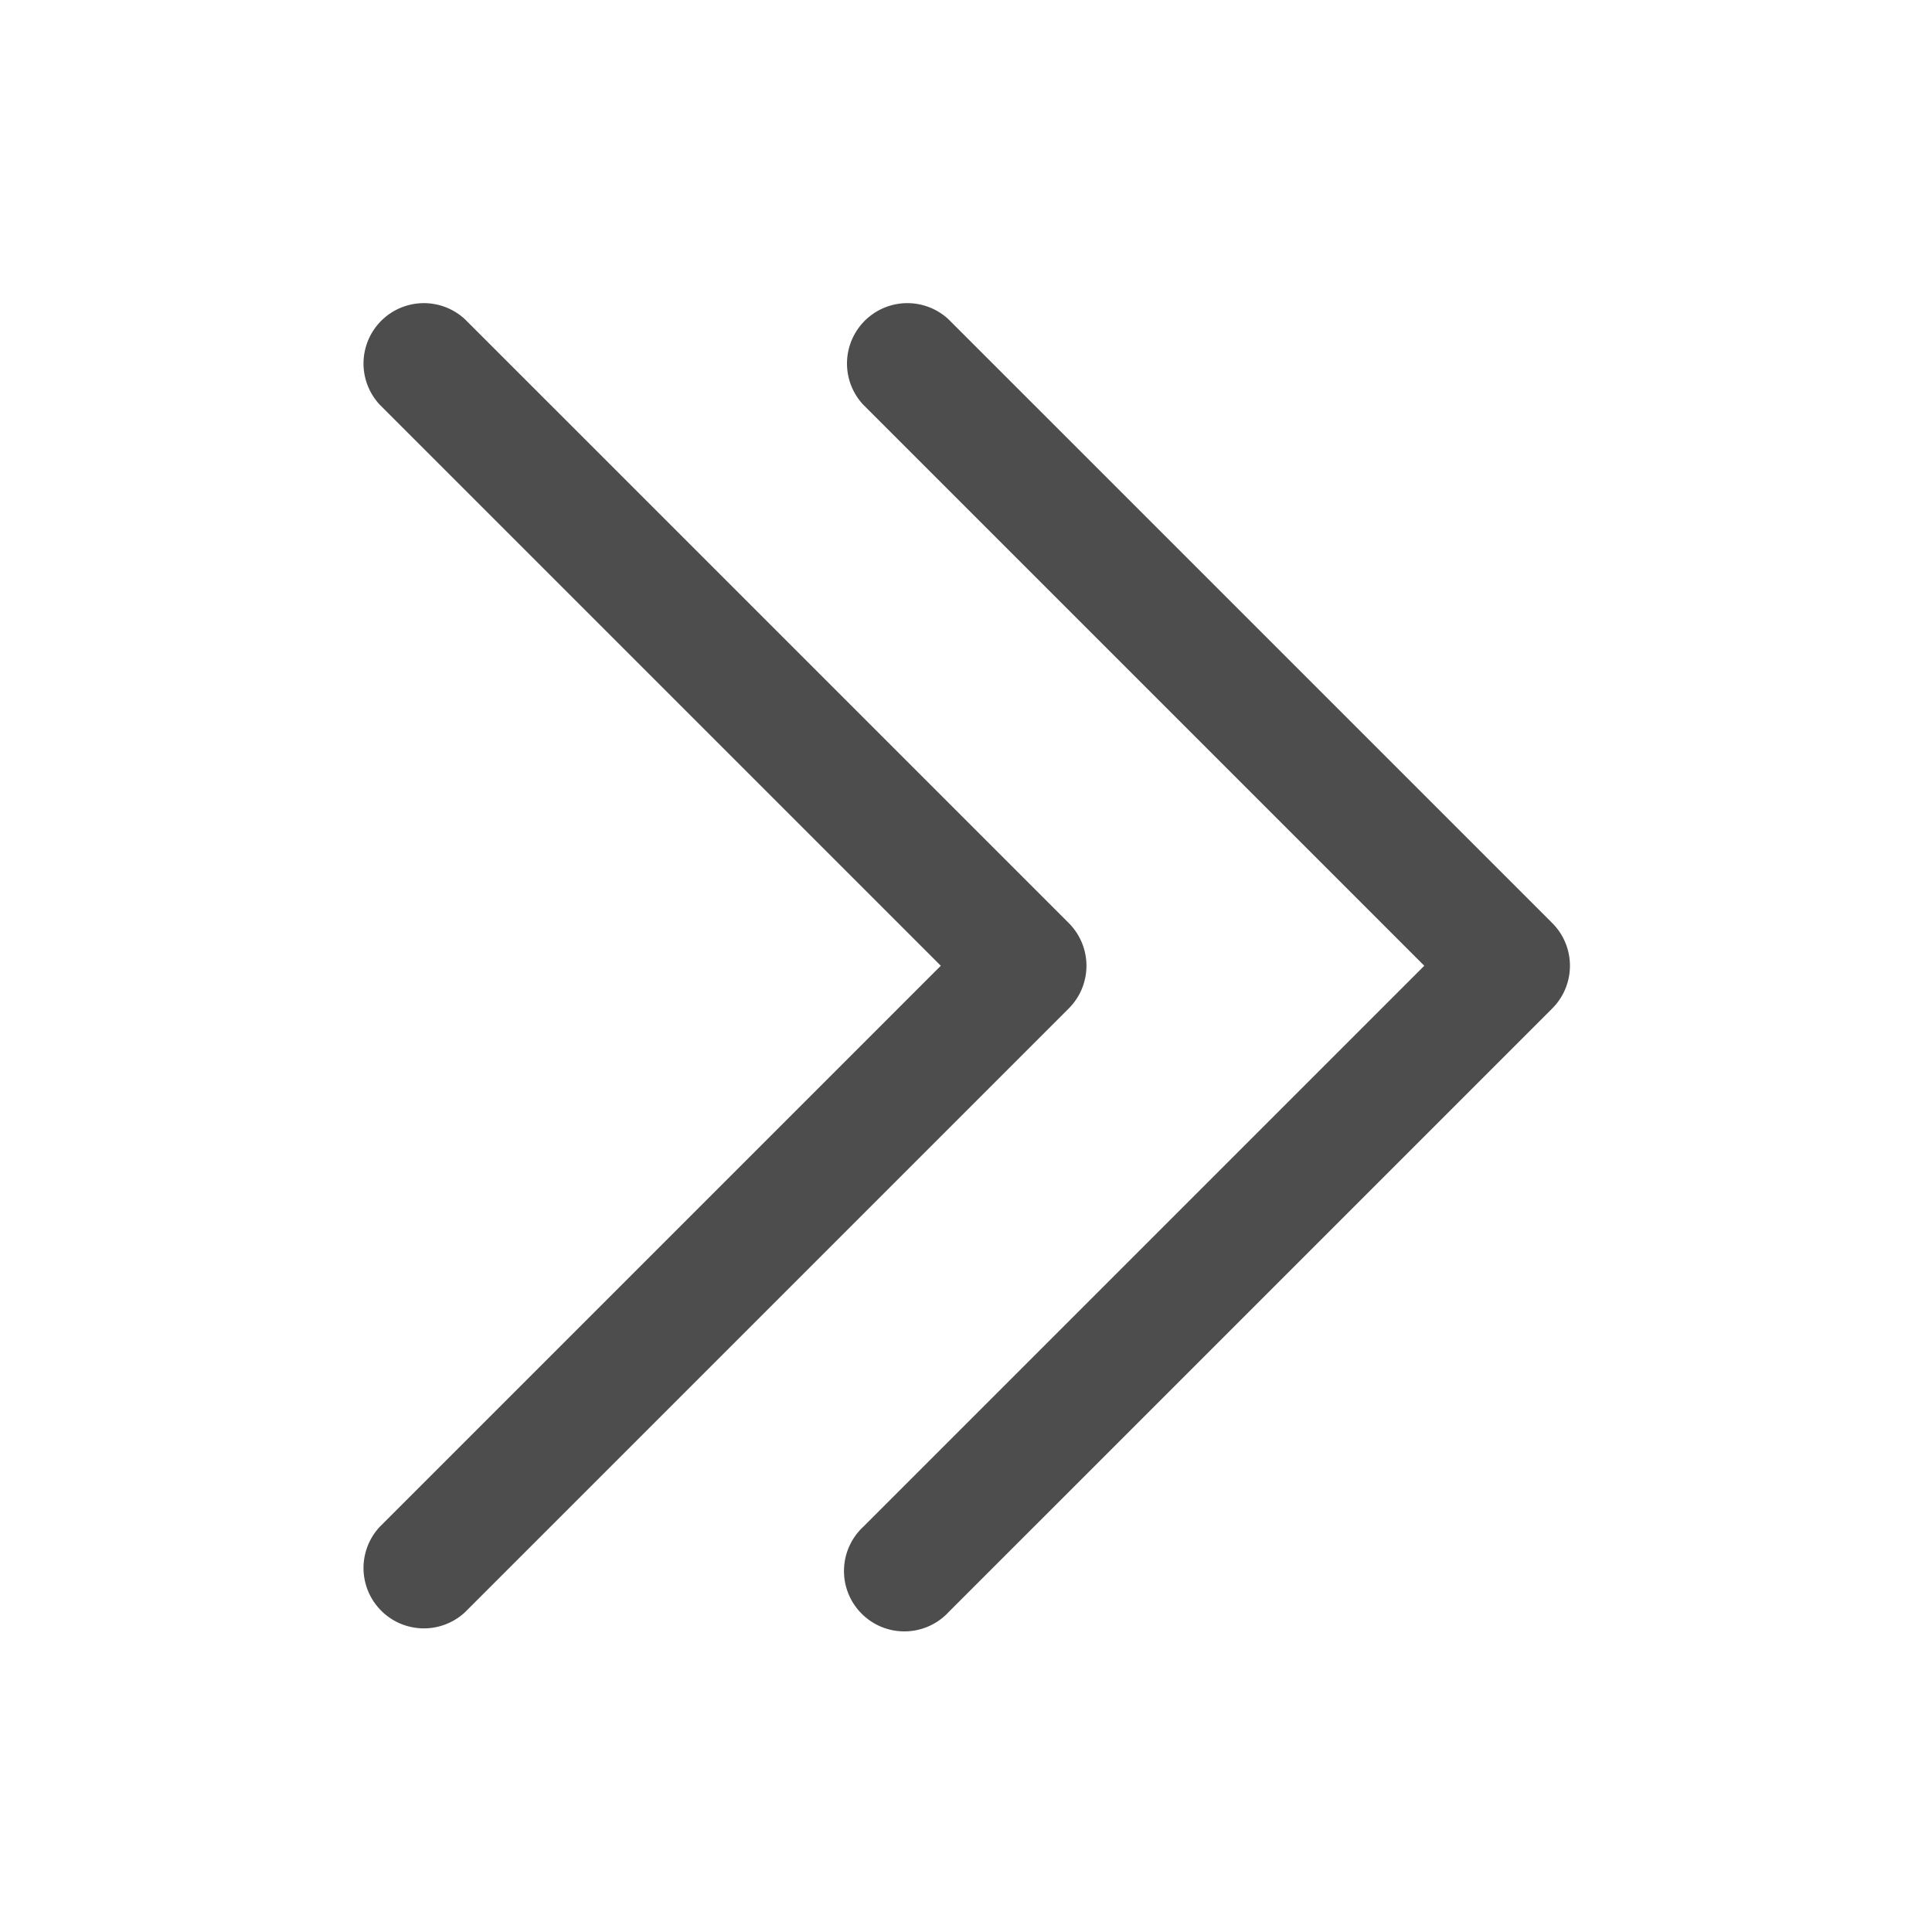
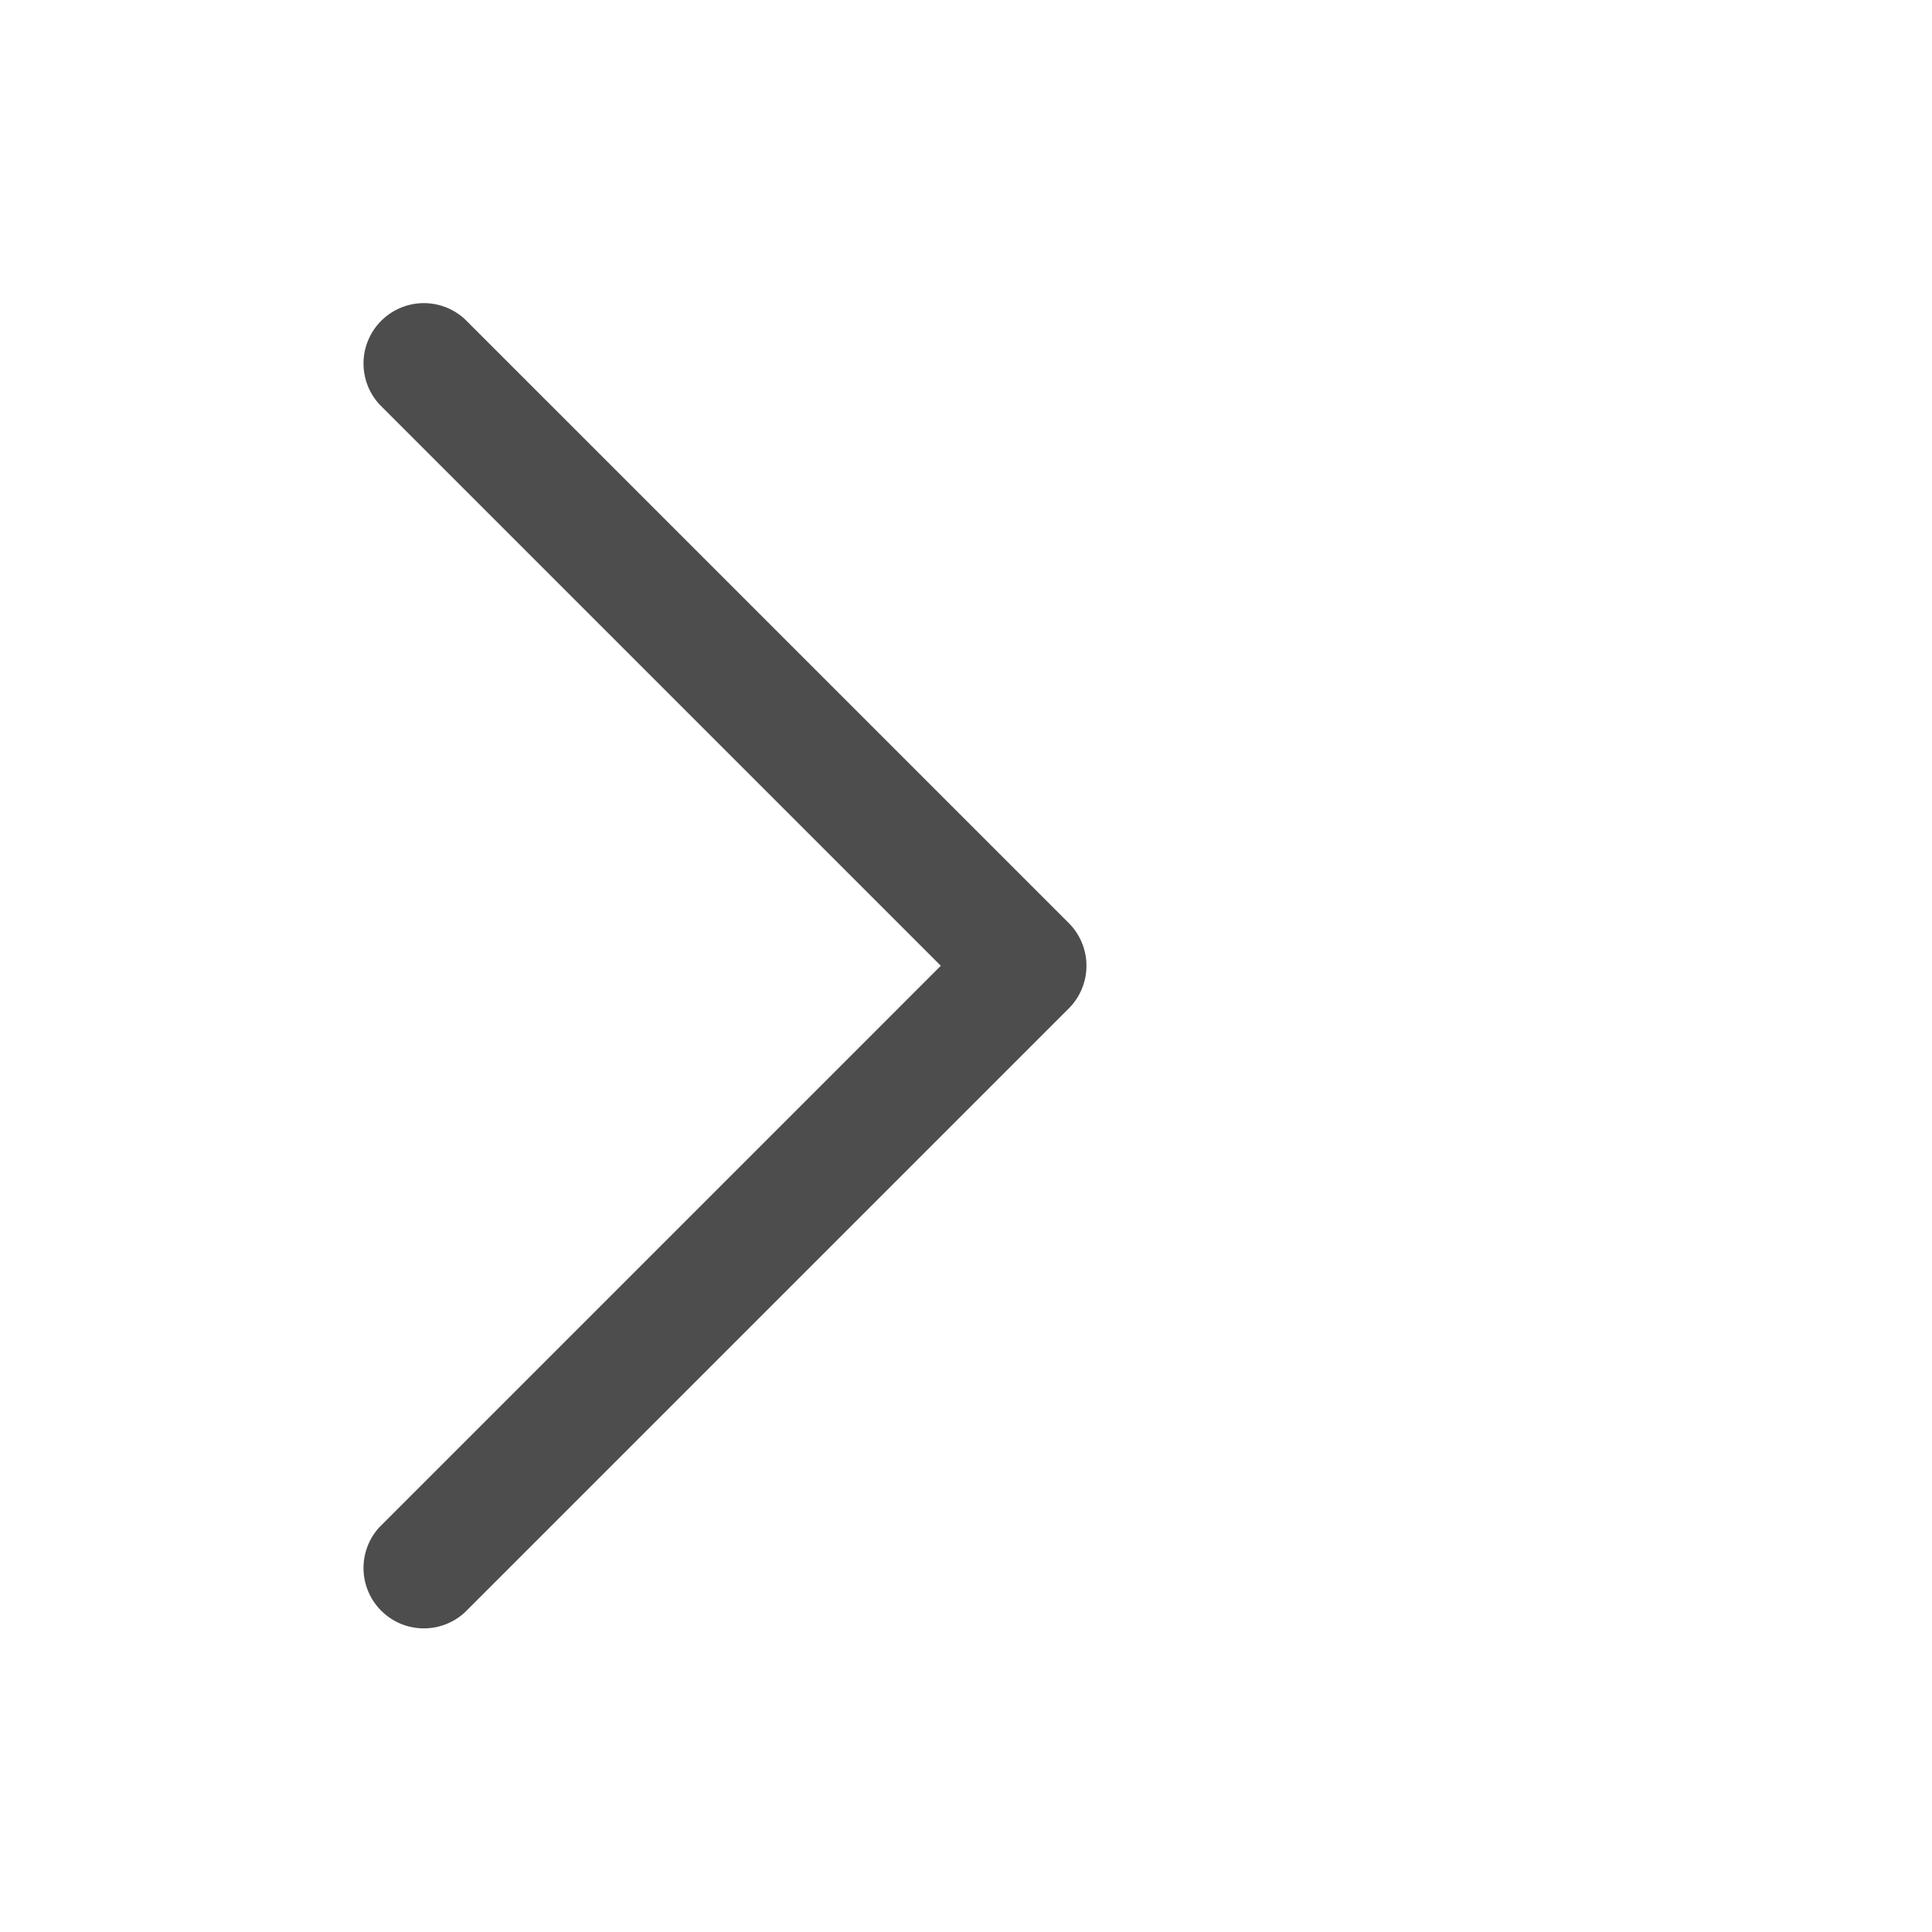
<svg xmlns="http://www.w3.org/2000/svg" width="24" height="24" fill="none">
  <path fill-rule="evenodd" clip-rule="evenodd" d="M13.277 11.467a.75.75 0 0 1 0 1.06l-7.5 7.5a.75.75 0 0 1-1.06-1.06l6.97-6.97-6.97-6.97a.75.75 0 0 1 1.06-1.06l7.5 7.5Z" fill="#4D4D4D" />
-   <path fill-rule="evenodd" clip-rule="evenodd" d="M19.283 11.467a.75.75 0 0 1 0 1.06l-7.5 7.5a.75.75 0 1 1-1.06-1.06l6.97-6.97-6.97-6.97a.75.75 0 0 1 1.06-1.06l7.5 7.5Z" fill="#4D4D4D" />
</svg>